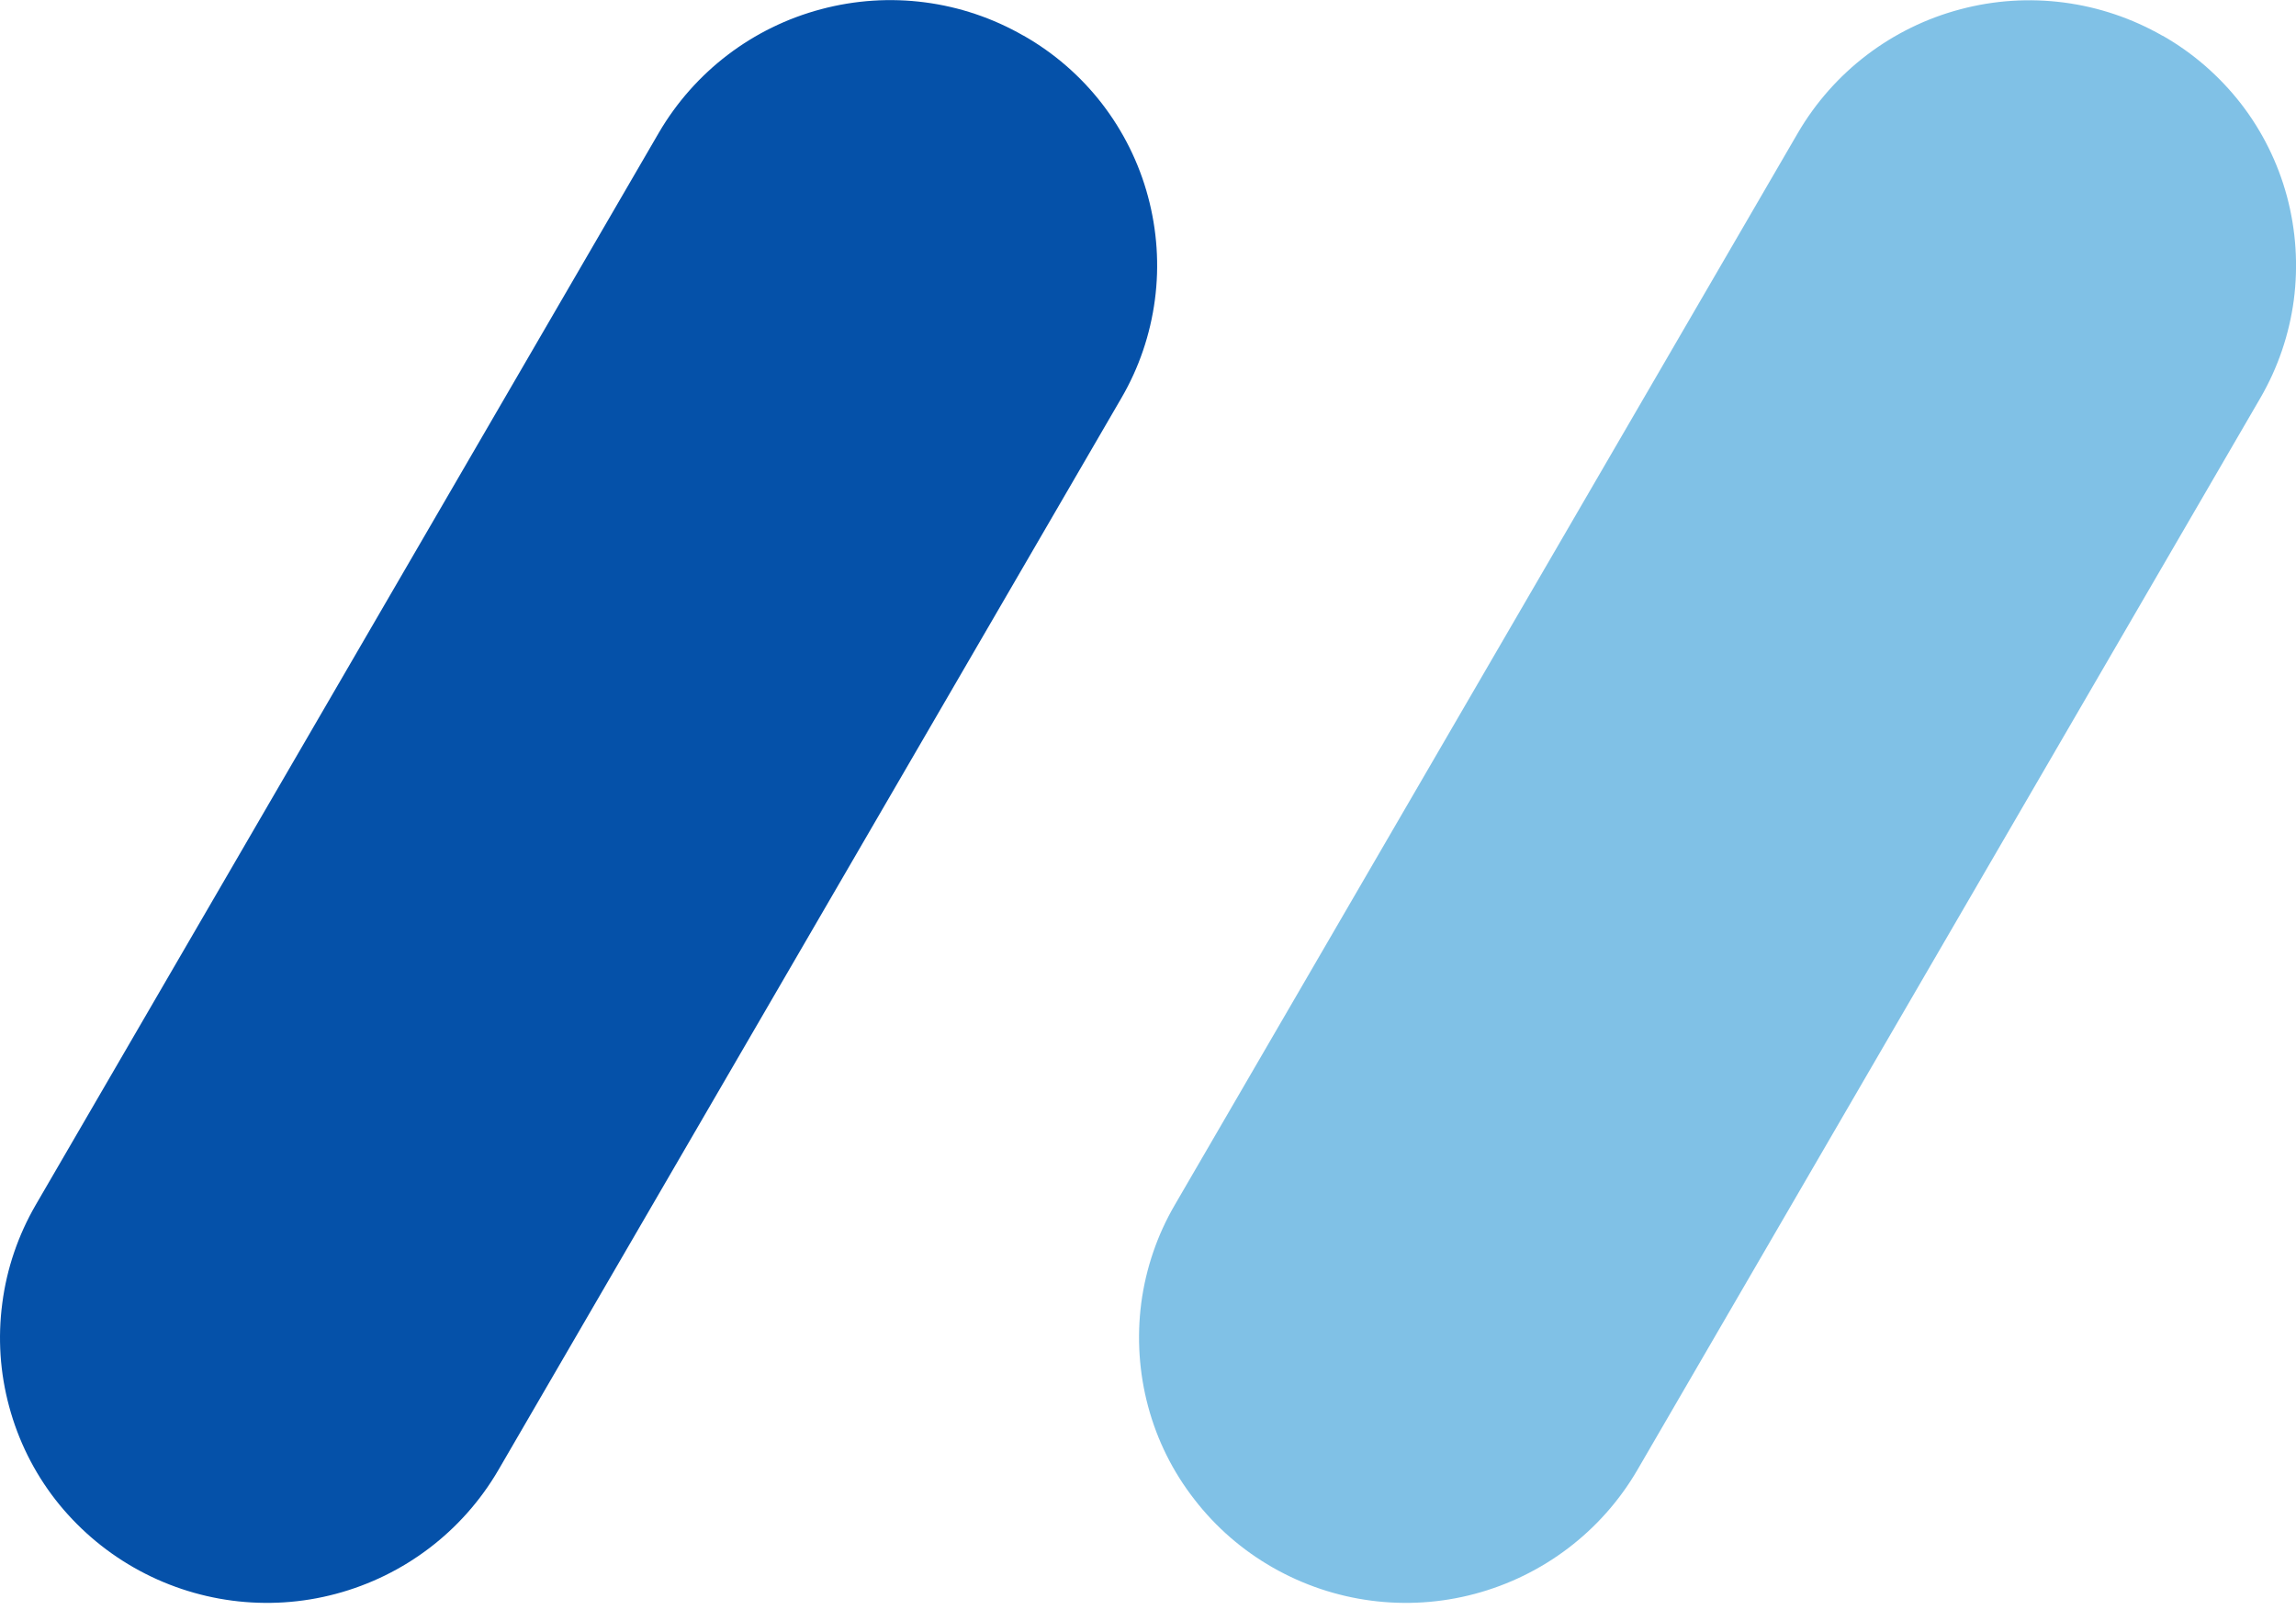
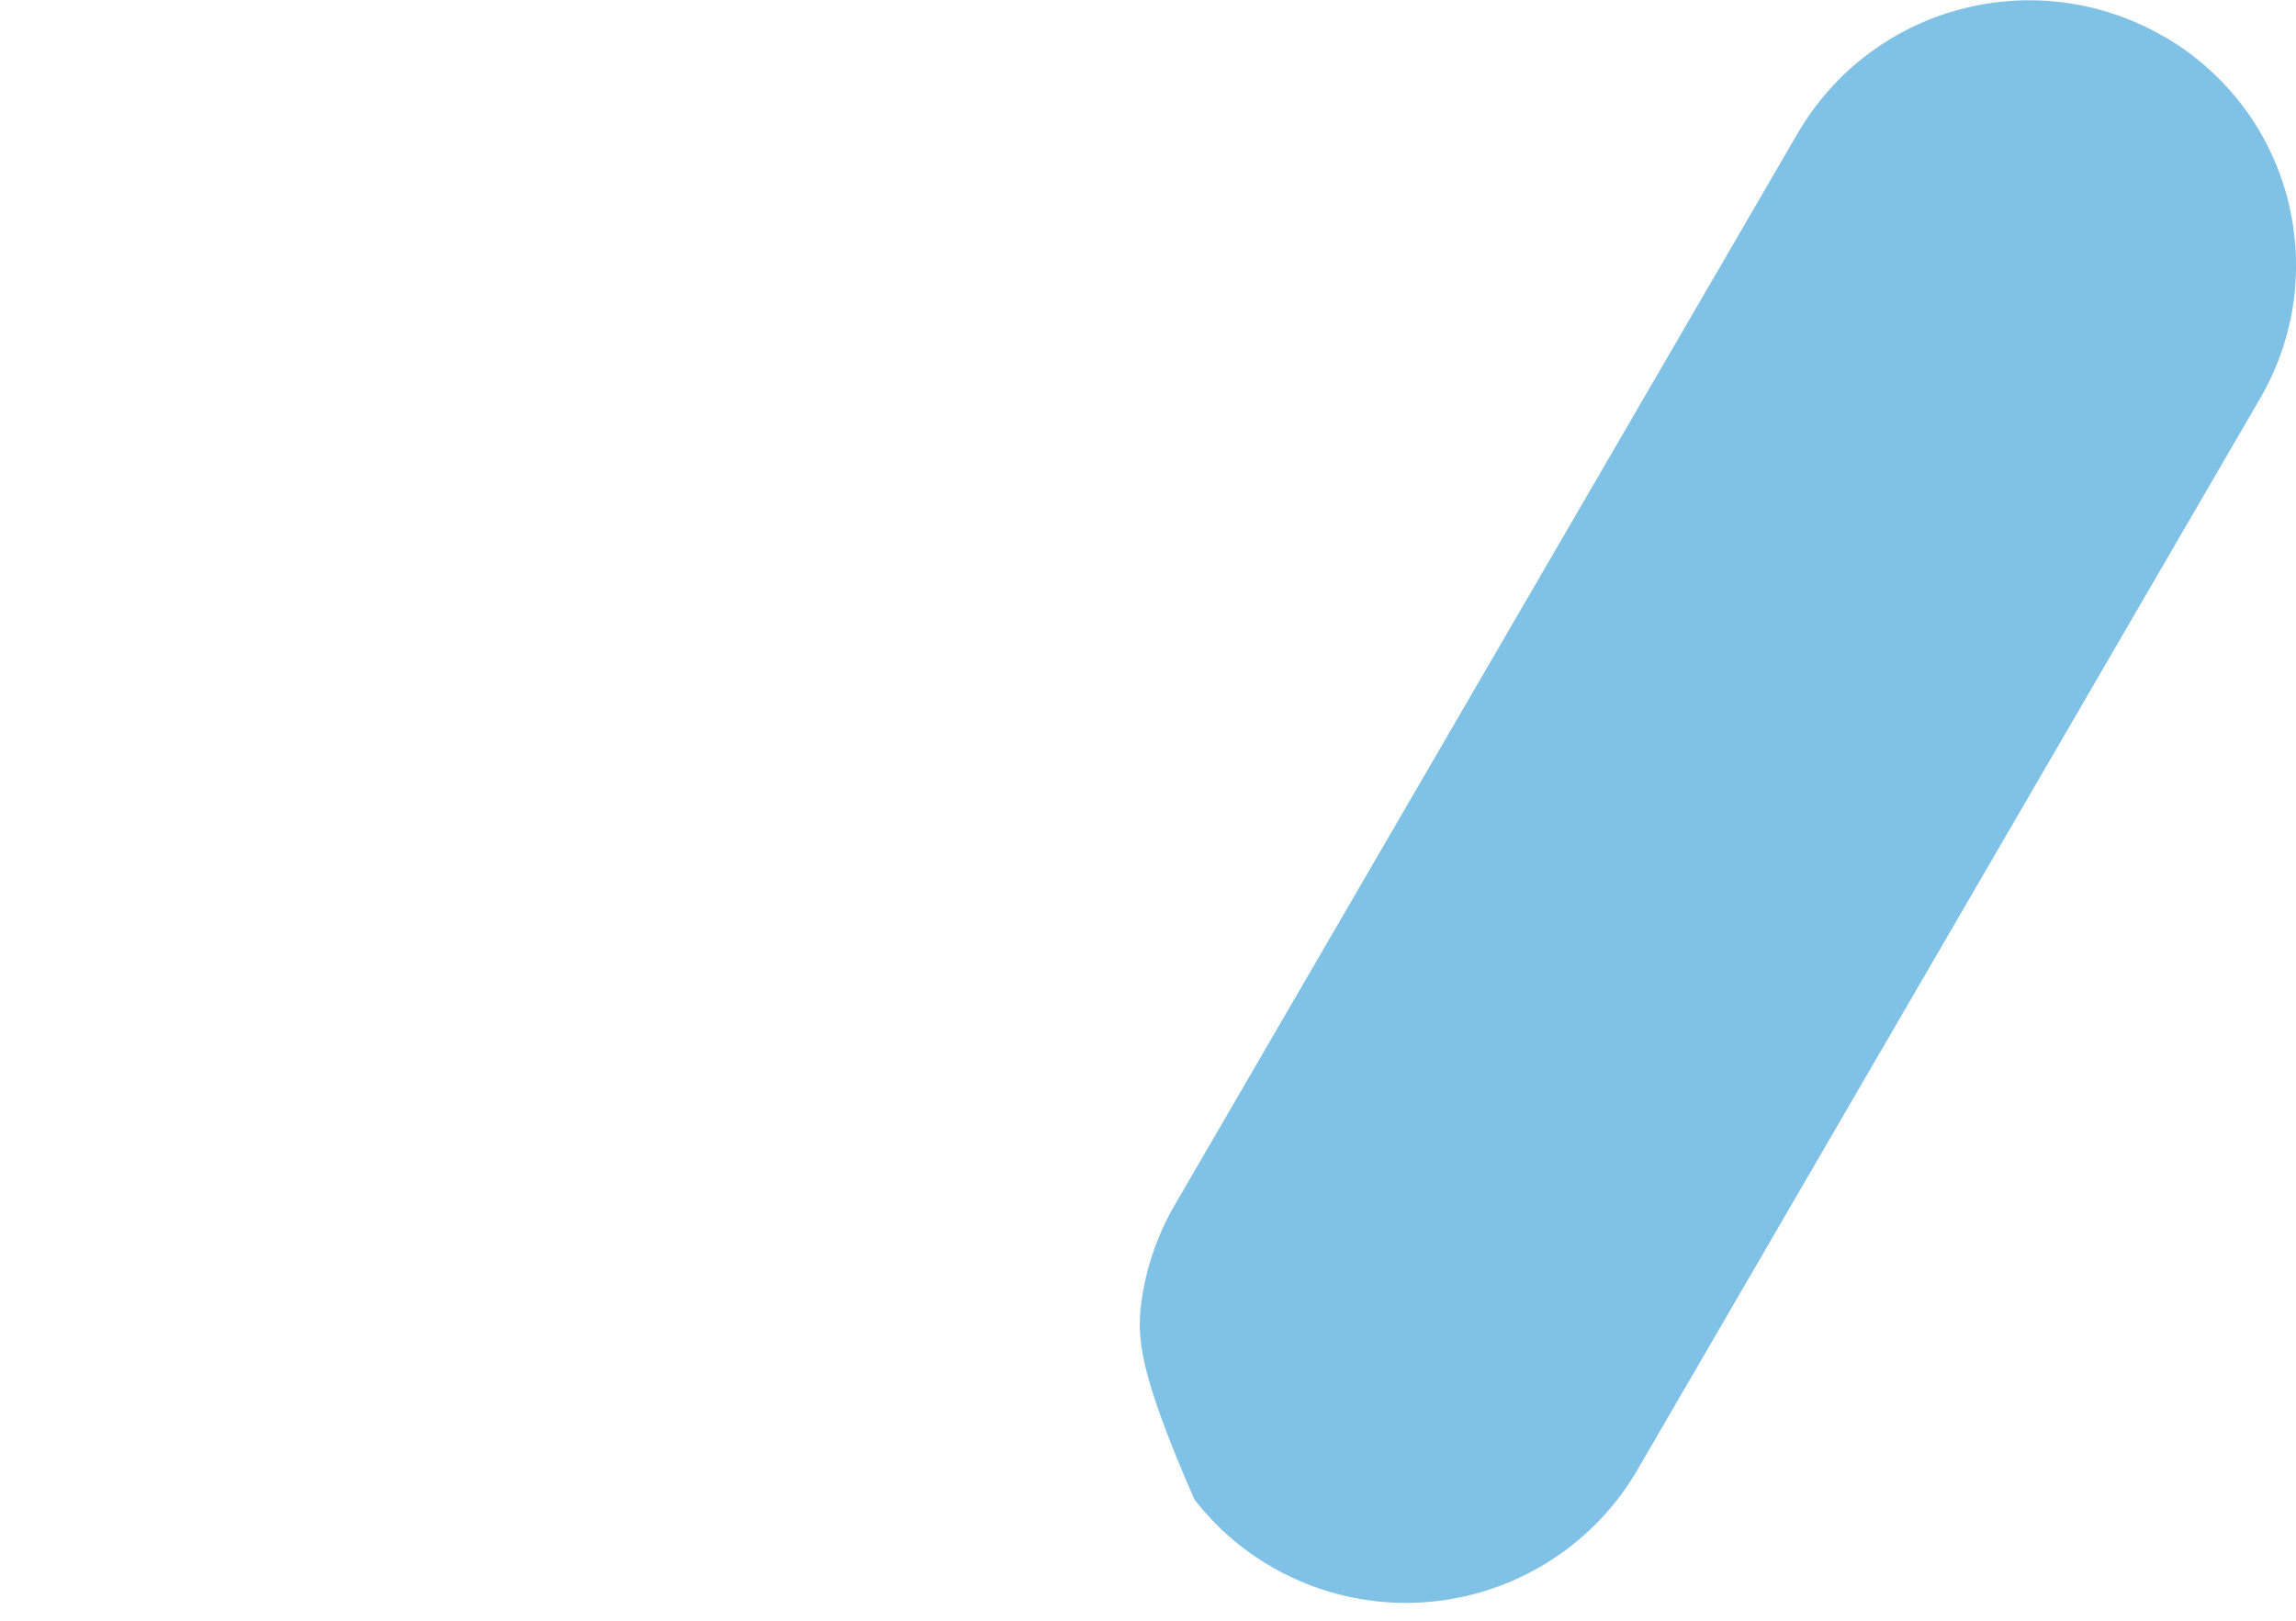
<svg xmlns="http://www.w3.org/2000/svg" width="17" height="12" viewBox="0 0 17 12" fill="none">
  <g id="ç» 666">
-     <path id="è·¯å¾ 245" opacity="0.5" d="M16.012 0.264C16.237 0.392 16.433 0.563 16.592 0.767C16.75 0.971 16.866 1.205 16.933 1.454C17 1.704 17.017 1.964 16.984 2.22C16.95 2.476 16.866 2.723 16.736 2.947L12.122 10.886C11.858 11.338 11.426 11.666 10.92 11.801C10.414 11.936 9.876 11.865 9.422 11.605C9.198 11.477 9.001 11.306 8.843 11.101C8.684 10.897 8.568 10.664 8.501 10.414C8.434 10.165 8.417 9.904 8.45 9.648C8.484 9.392 8.568 9.145 8.698 8.922L13.312 0.984C13.576 0.532 14.008 0.203 14.514 0.069C15.02 -0.066 15.558 0.005 16.012 0.265V0.264Z" fill="#0384CE" />
-     <path id="è·¯å¾ 246" d="M7.579 0.264C7.804 0.392 8.001 0.563 8.159 0.767C8.317 0.972 8.433 1.205 8.5 1.455C8.567 1.704 8.585 1.964 8.551 2.22C8.517 2.477 8.433 2.724 8.303 2.947L3.689 10.886C3.425 11.338 2.993 11.666 2.487 11.801C1.982 11.936 1.443 11.865 0.989 11.605C0.765 11.477 0.568 11.306 0.409 11.102C0.251 10.898 0.135 10.664 0.068 10.415C0 10.165 -0.017 9.905 0.017 9.649C0.05 9.392 0.135 9.145 0.264 8.922L4.878 0.983C5.142 0.531 5.574 0.202 6.08 0.068C6.586 -0.067 7.124 0.003 7.578 0.264H7.579Z" fill="#0551A9" />
+     <path id="è·¯å¾ 245" opacity="0.5" d="M16.012 0.264C16.237 0.392 16.433 0.563 16.592 0.767C16.75 0.971 16.866 1.205 16.933 1.454C17 1.704 17.017 1.964 16.984 2.22C16.95 2.476 16.866 2.723 16.736 2.947L12.122 10.886C11.858 11.338 11.426 11.666 10.92 11.801C10.414 11.936 9.876 11.865 9.422 11.605C9.198 11.477 9.001 11.306 8.843 11.101C8.434 10.165 8.417 9.904 8.45 9.648C8.484 9.392 8.568 9.145 8.698 8.922L13.312 0.984C13.576 0.532 14.008 0.203 14.514 0.069C15.02 -0.066 15.558 0.005 16.012 0.265V0.264Z" fill="#0384CE" />
  </g>
</svg>